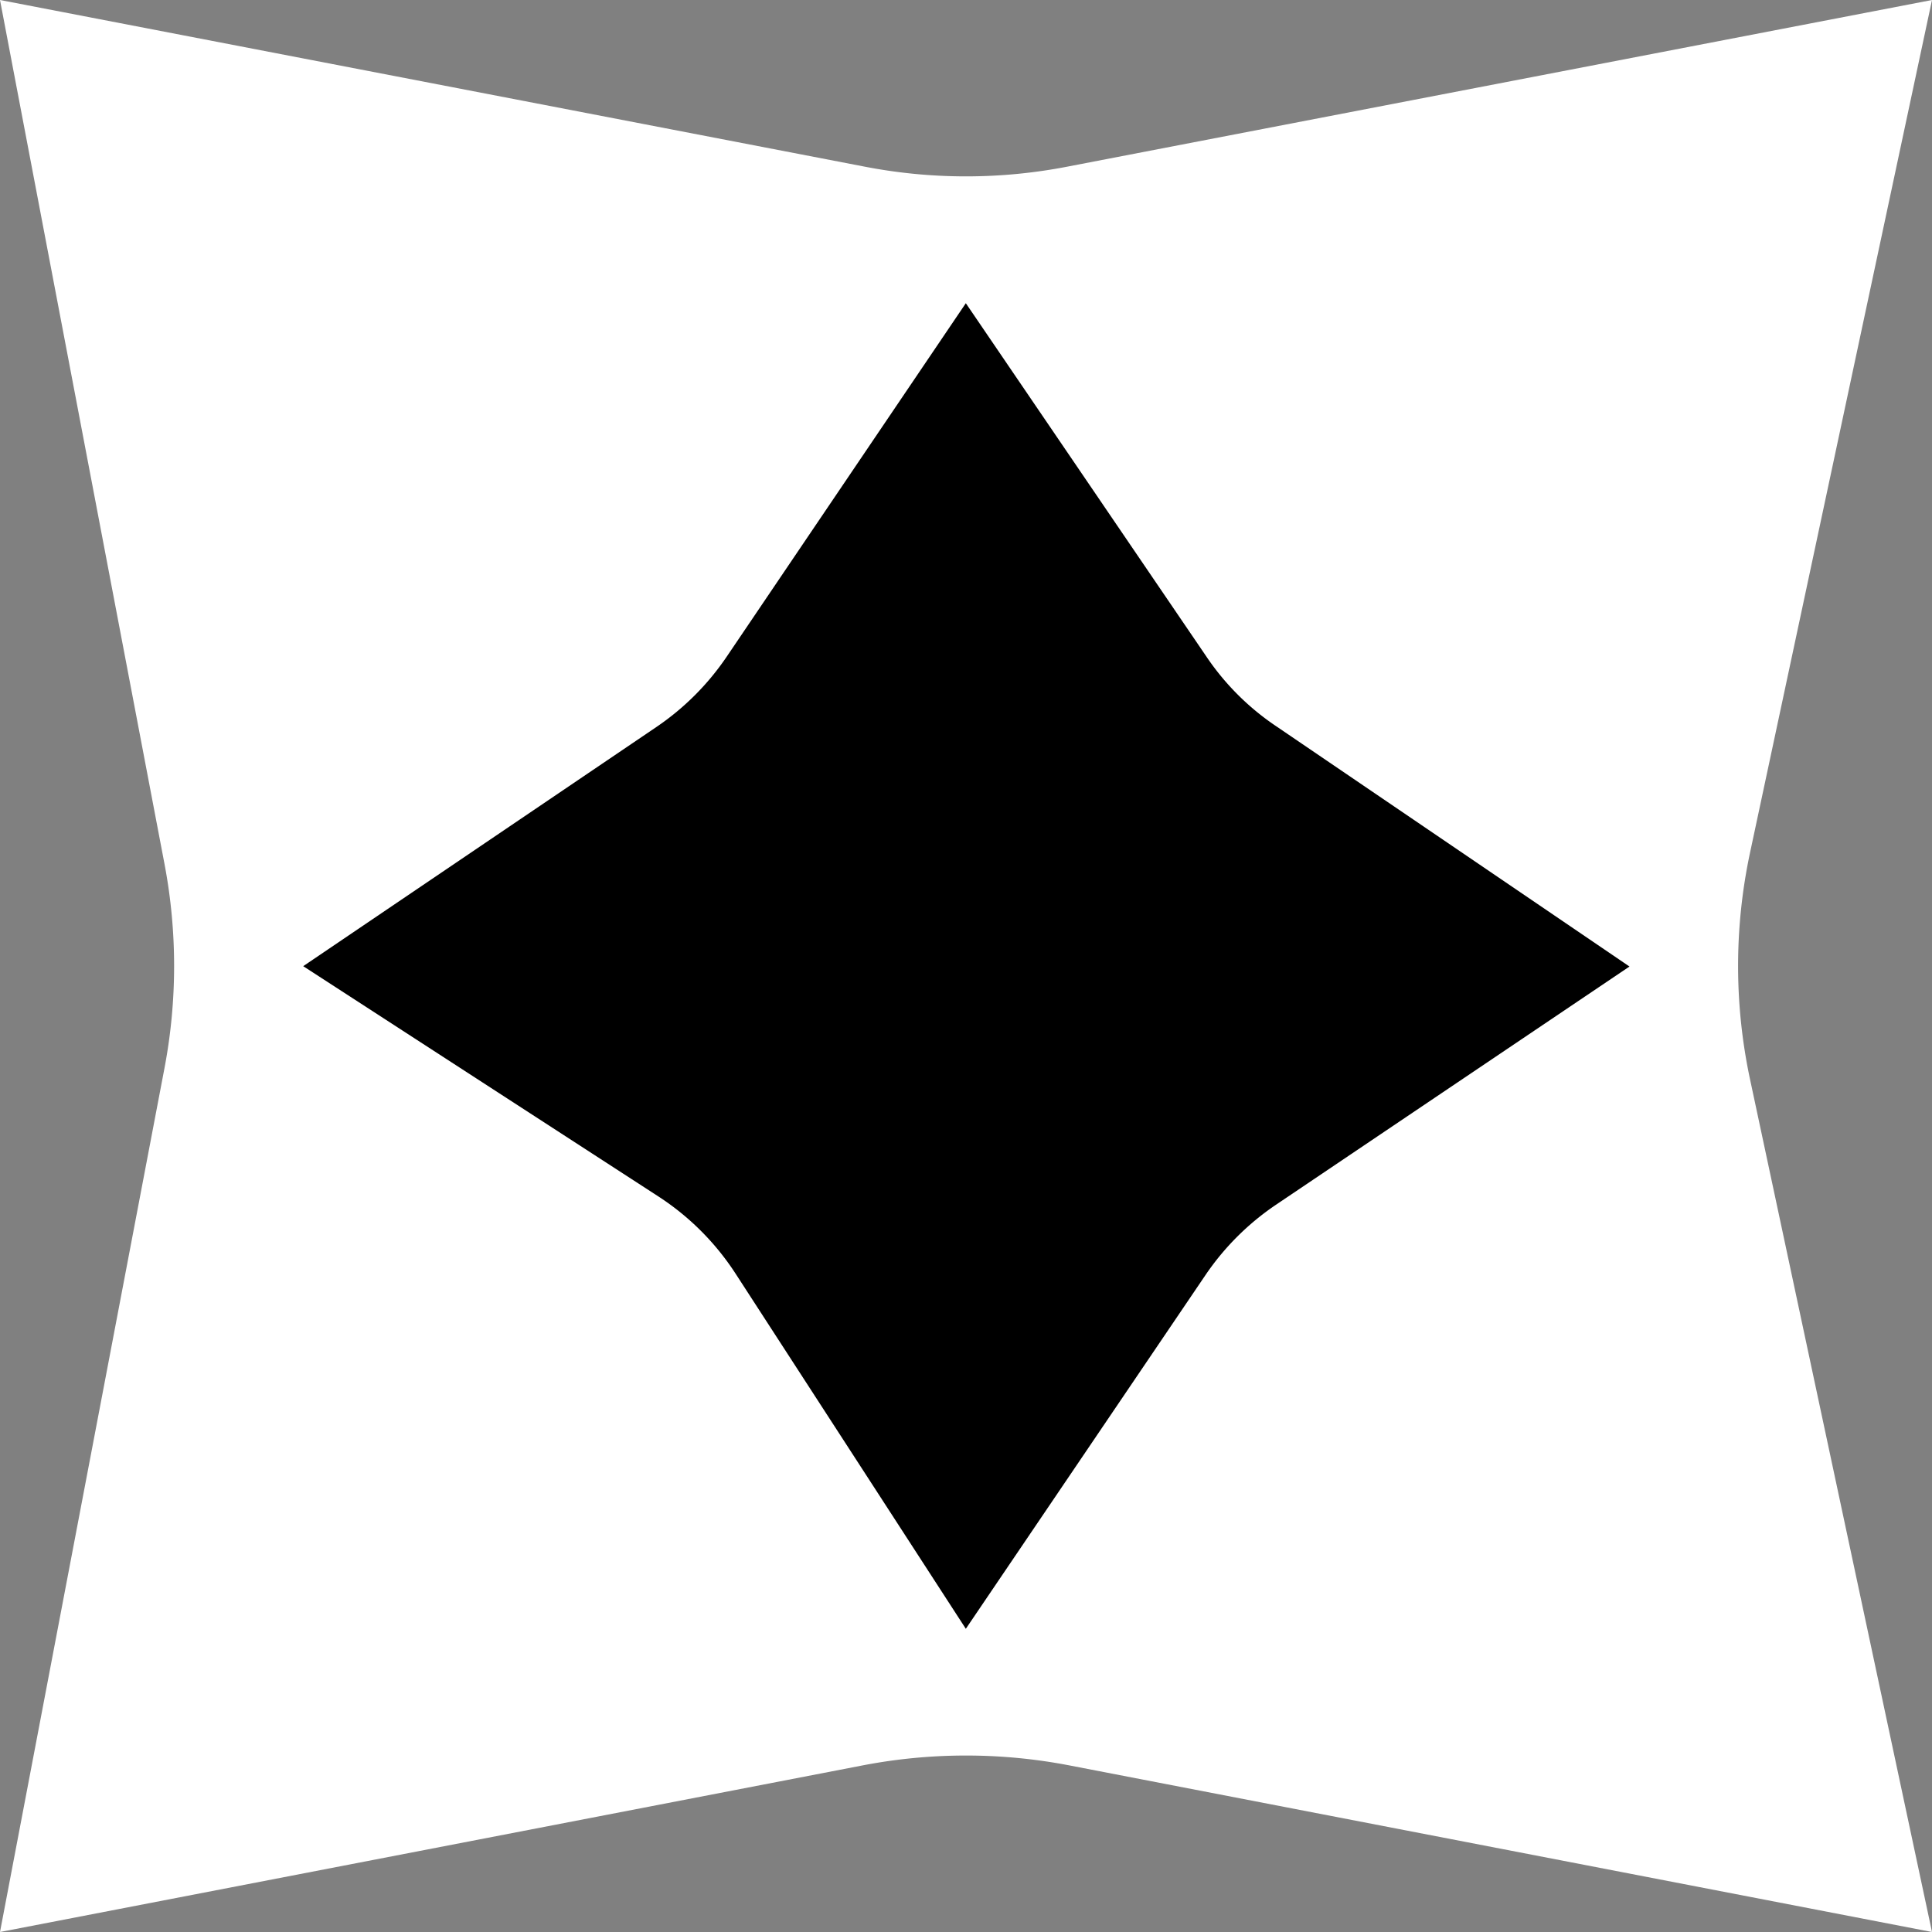
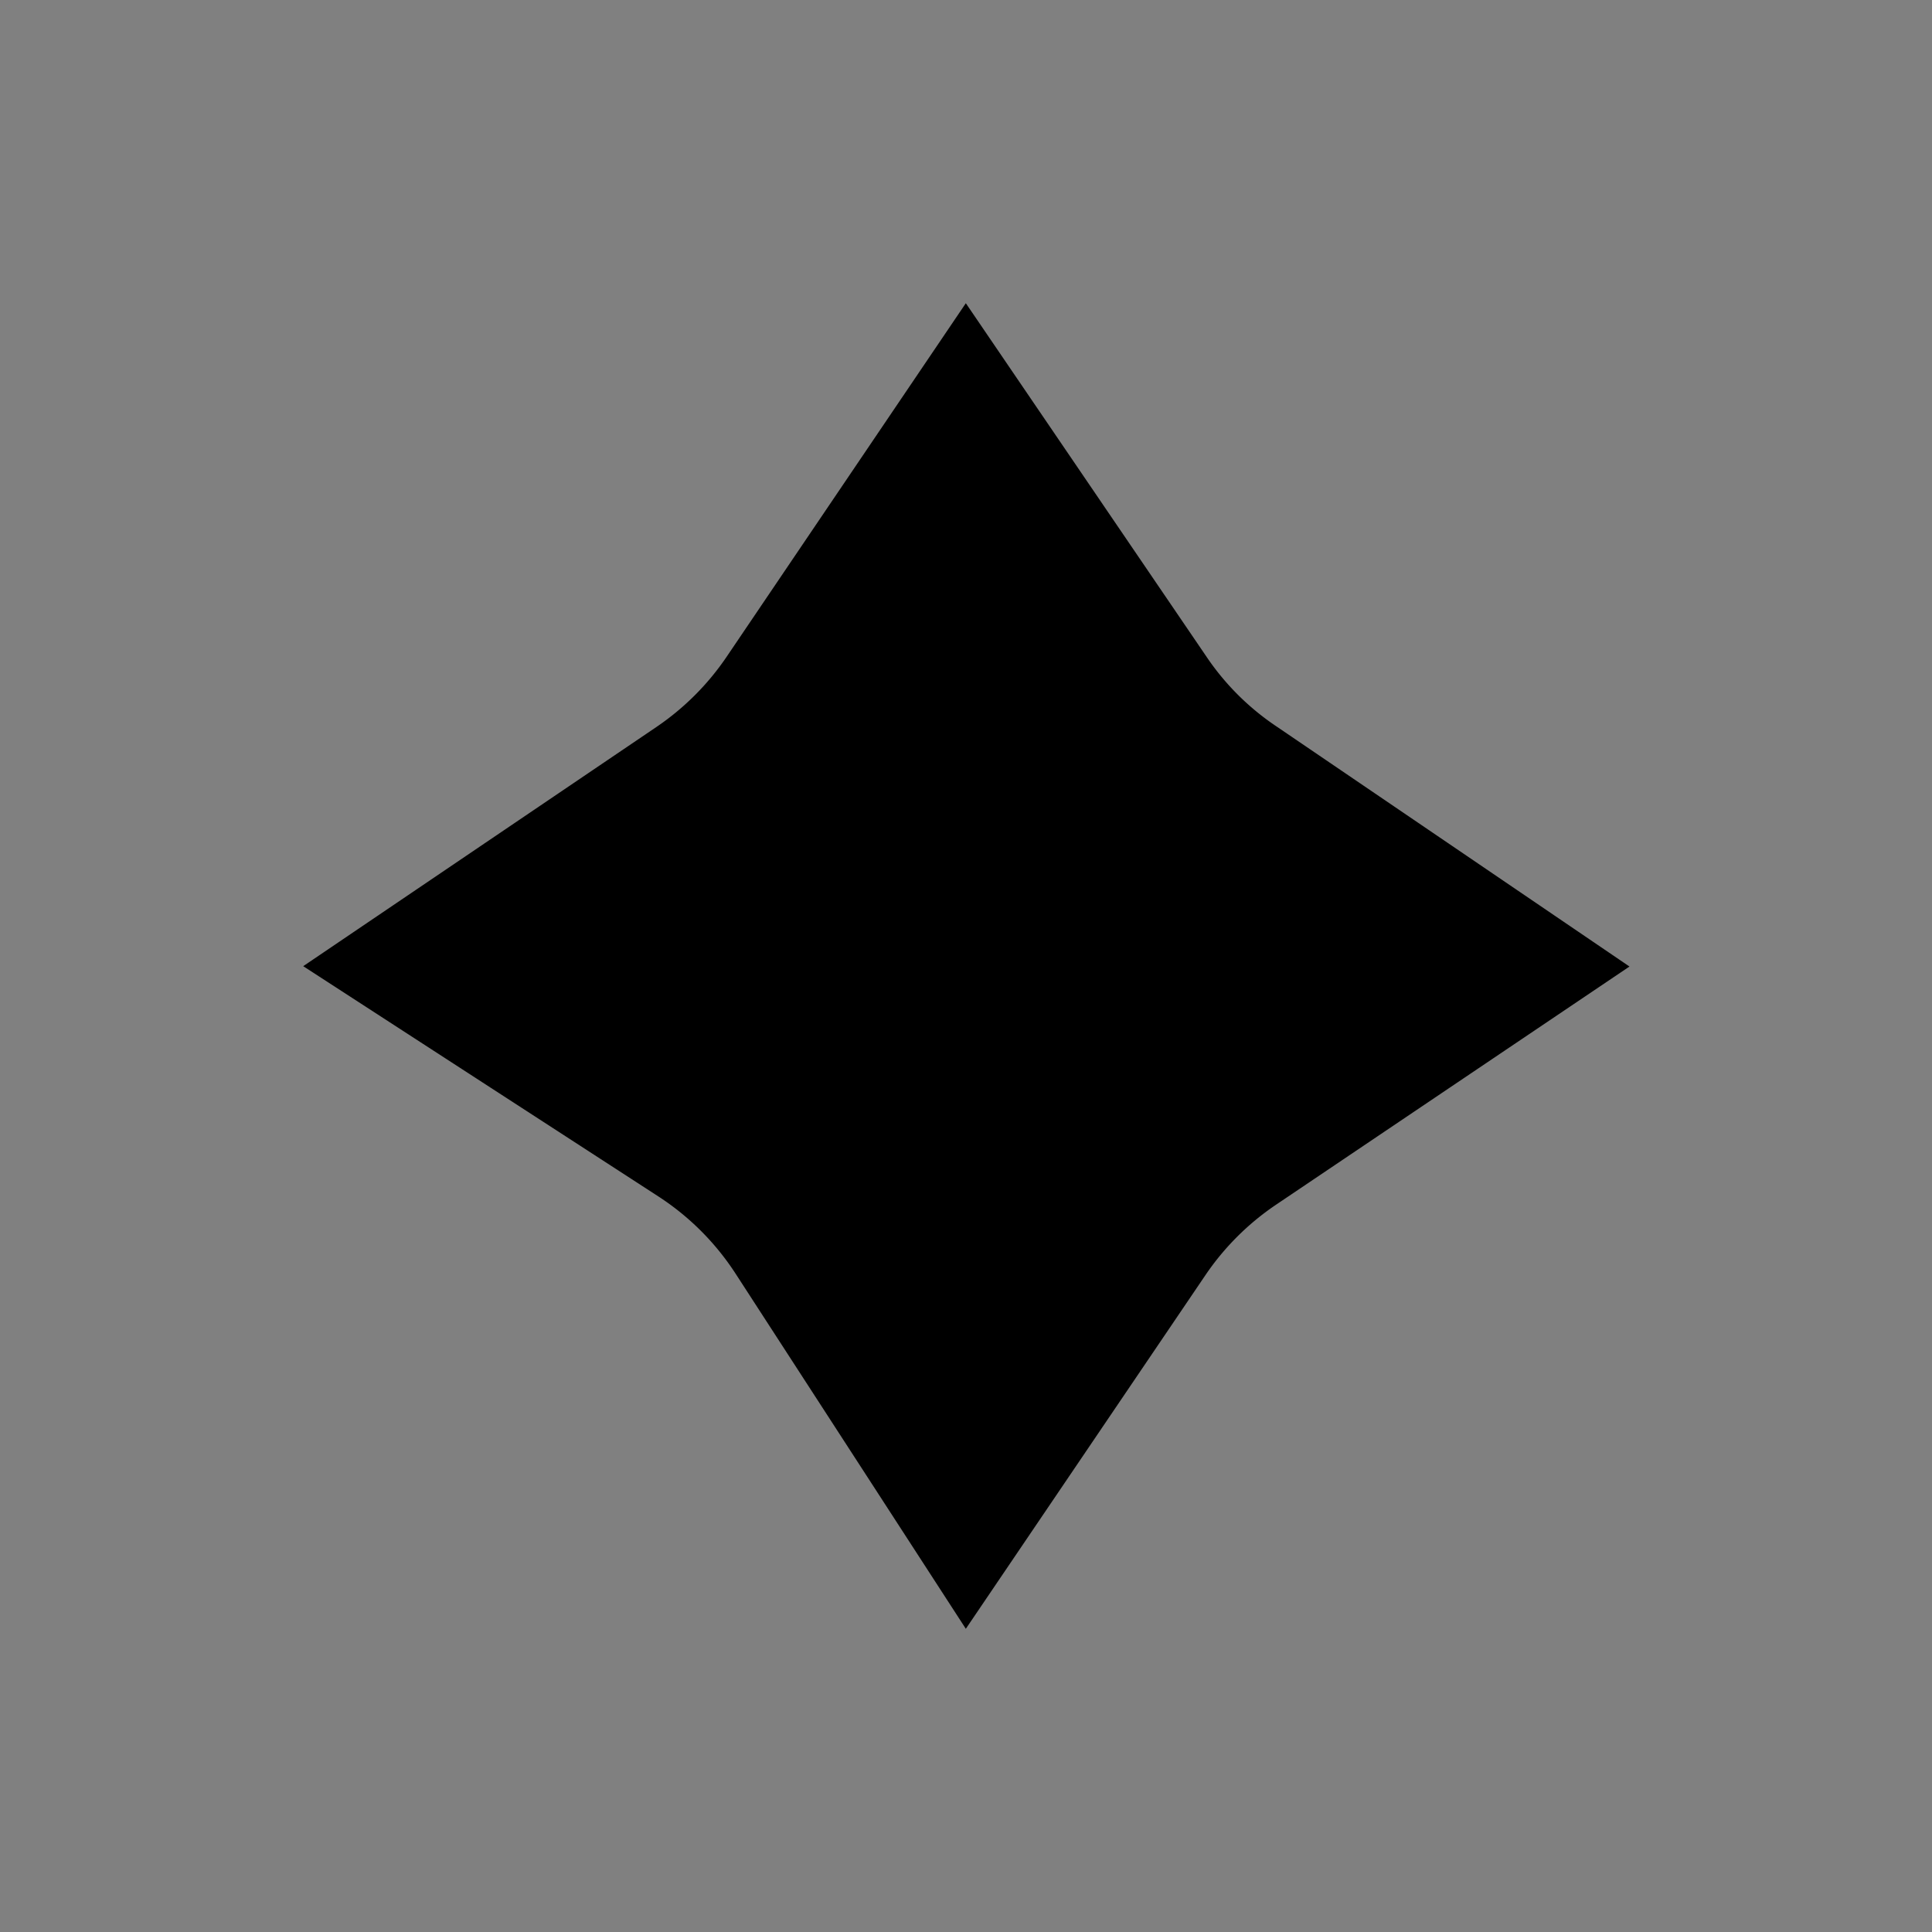
<svg xmlns="http://www.w3.org/2000/svg" id="Capa_1" data-name="Capa 1" viewBox="0 0 55.37 55.37">
  <rect x="0" y="0" width="55.37" height="55.37" fill="#808080" stroke="none" />
  <defs>
    <style>.cls-1{fill:#fff;}</style>
  </defs>
-   <path class="cls-1" d="M55.37,55.37,30.62,50.59a15.66,15.66,0,0,0-5.87,0L0,55.37,4.72,30.58a15.66,15.66,0,0,0,0-5.79L0,0,24.75,4.77a15.26,15.26,0,0,0,5.87,0L55.37,0,50.15,24.46a15.58,15.58,0,0,0,0,6.45Z" />
  <path d="M8.69,27.69l10.13-6.86a7.54,7.54,0,0,0,2-2L27.68,8.69l6.89,10.12a7.35,7.35,0,0,0,2,2l10.13,6.89L36.55,34.54a7.54,7.54,0,0,0-2,2L27.68,46.68,21.08,36.5a7.51,7.51,0,0,0-2.21-2.21Z" />
</svg>